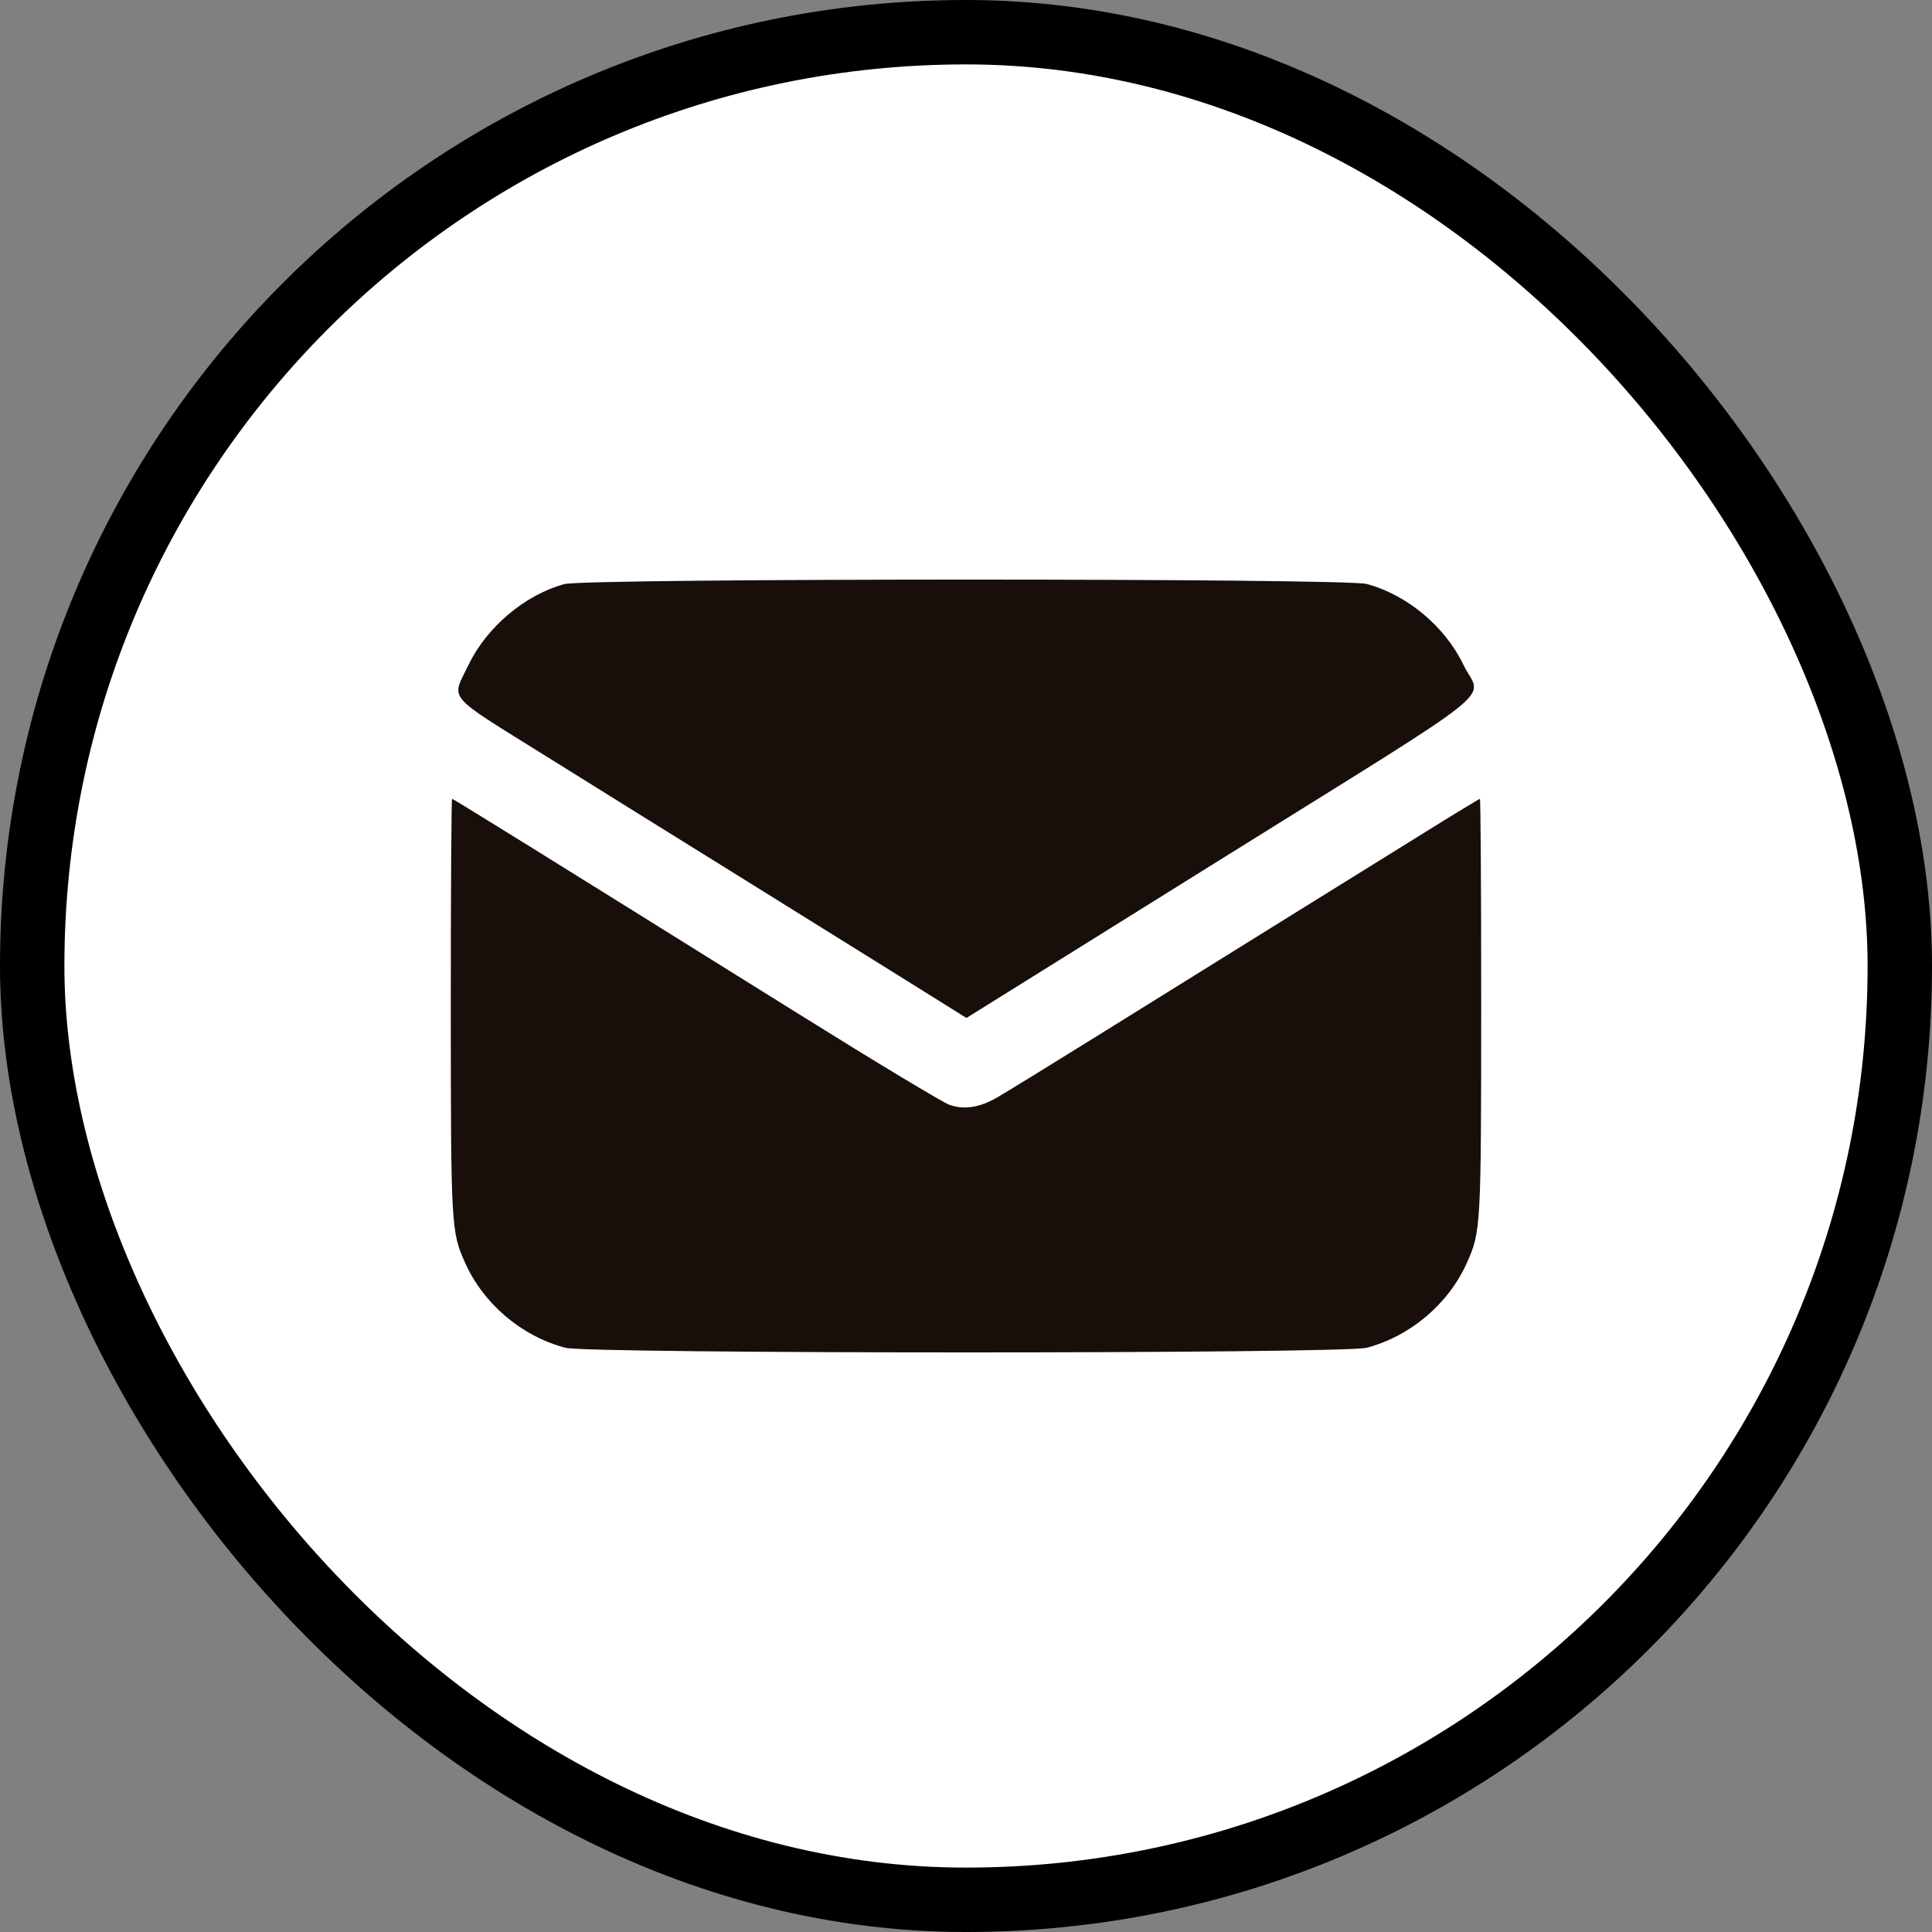
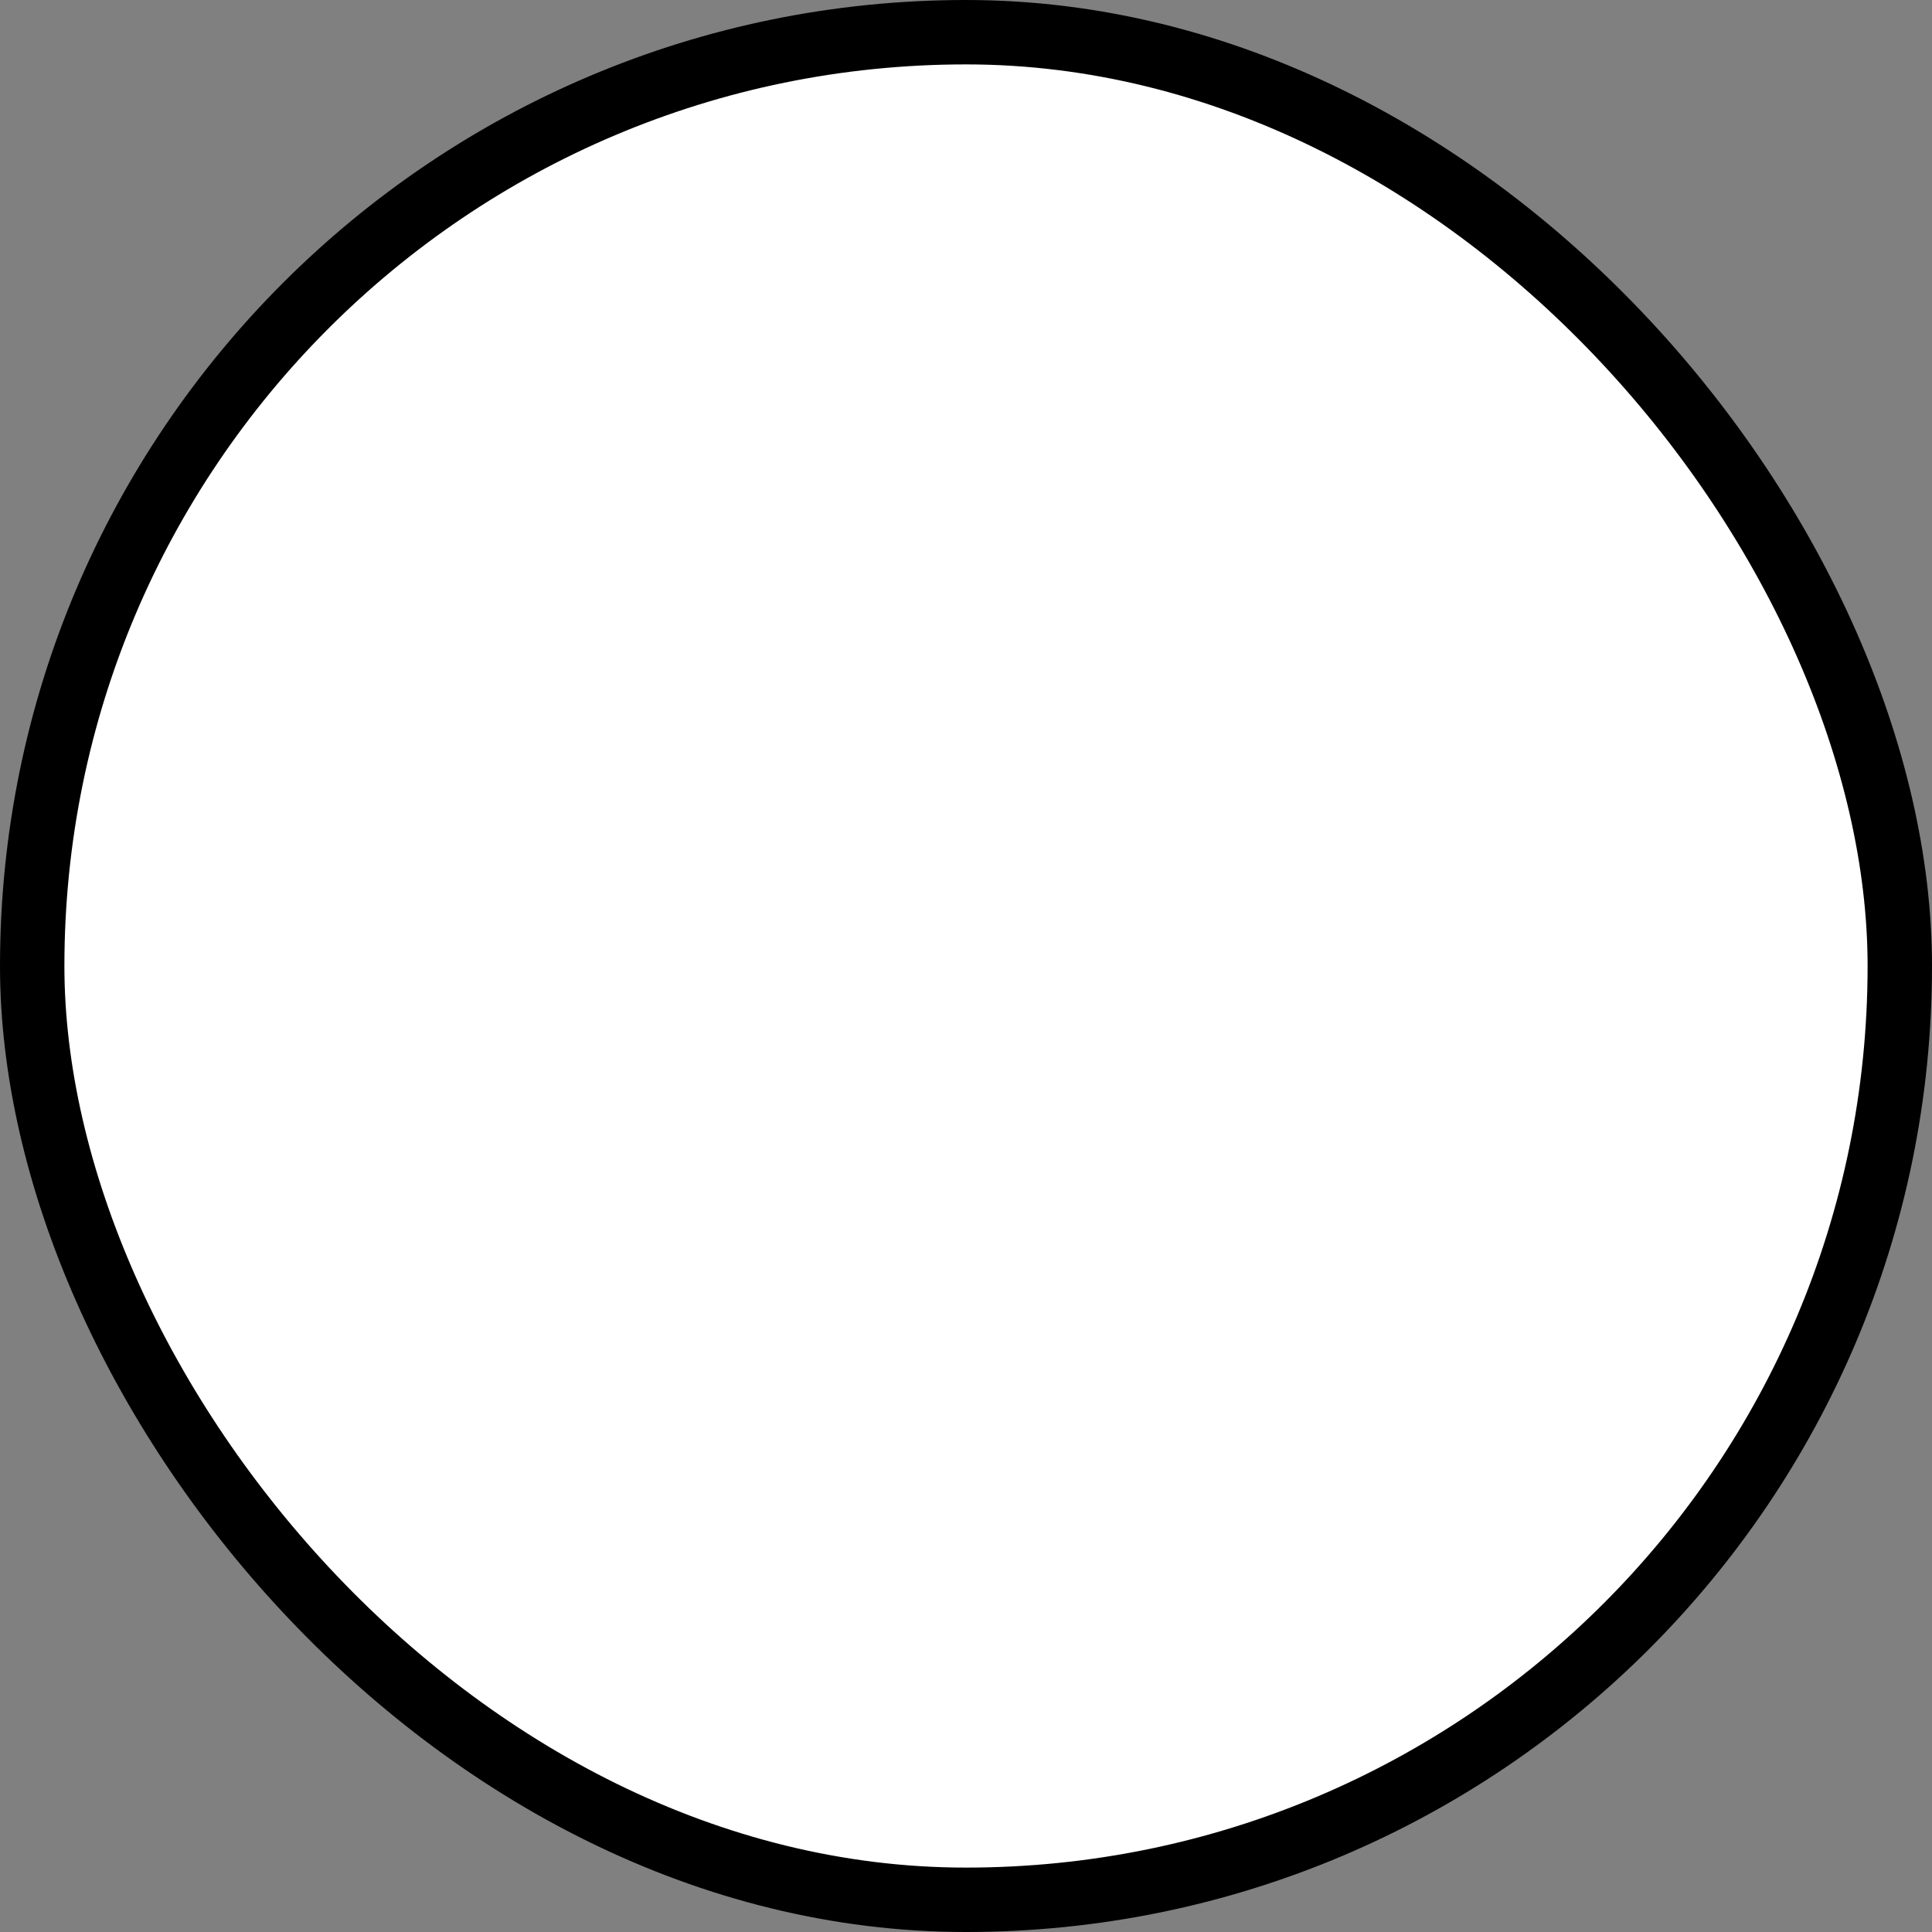
<svg xmlns="http://www.w3.org/2000/svg" width="30" height="30" viewBox="0 0 30 30" fill="none">
  <rect x="0" y="0" width="30" height="30" fill="#808080" stroke="none" />
  <rect x="0.5" y="0.5" width="29" height="29" rx="14.5" fill="white" />
  <rect x="0.5" y="0.5" width="29" height="29" rx="14.5" stroke="black" />
-   <path fill-rule="evenodd" clip-rule="evenodd" d="M8.761 9.07C8.149 9.239 7.559 9.736 7.276 10.323C7.006 10.882 6.9 10.757 8.479 11.742C9.235 12.214 10.529 13.019 11.354 13.531C12.179 14.044 13.338 14.765 13.931 15.135L15.007 15.807L18.952 13.347C23.459 10.535 23.003 10.901 22.724 10.323C22.437 9.727 21.847 9.234 21.221 9.068C20.874 8.976 9.097 8.978 8.761 9.07ZM7 15.604C7.001 19.054 7.005 19.124 7.223 19.611C7.51 20.249 8.099 20.748 8.778 20.928C9.138 21.024 20.862 21.024 21.222 20.928C21.901 20.748 22.49 20.249 22.777 19.611C22.995 19.124 22.999 19.054 23 15.604C23 13.845 22.991 12.405 22.98 12.405C22.969 12.405 22.57 12.647 22.095 12.943C21.619 13.239 20.592 13.876 19.813 14.36C19.034 14.844 17.787 15.62 17.042 16.083C16.297 16.546 15.594 16.979 15.479 17.044C15.207 17.2 14.97 17.235 14.741 17.155C14.643 17.121 13.597 16.491 12.416 15.754C8.298 13.185 7.041 12.405 7.02 12.405C7.009 12.405 7 13.845 7 15.604Z" fill="#180E0A" />
</svg>